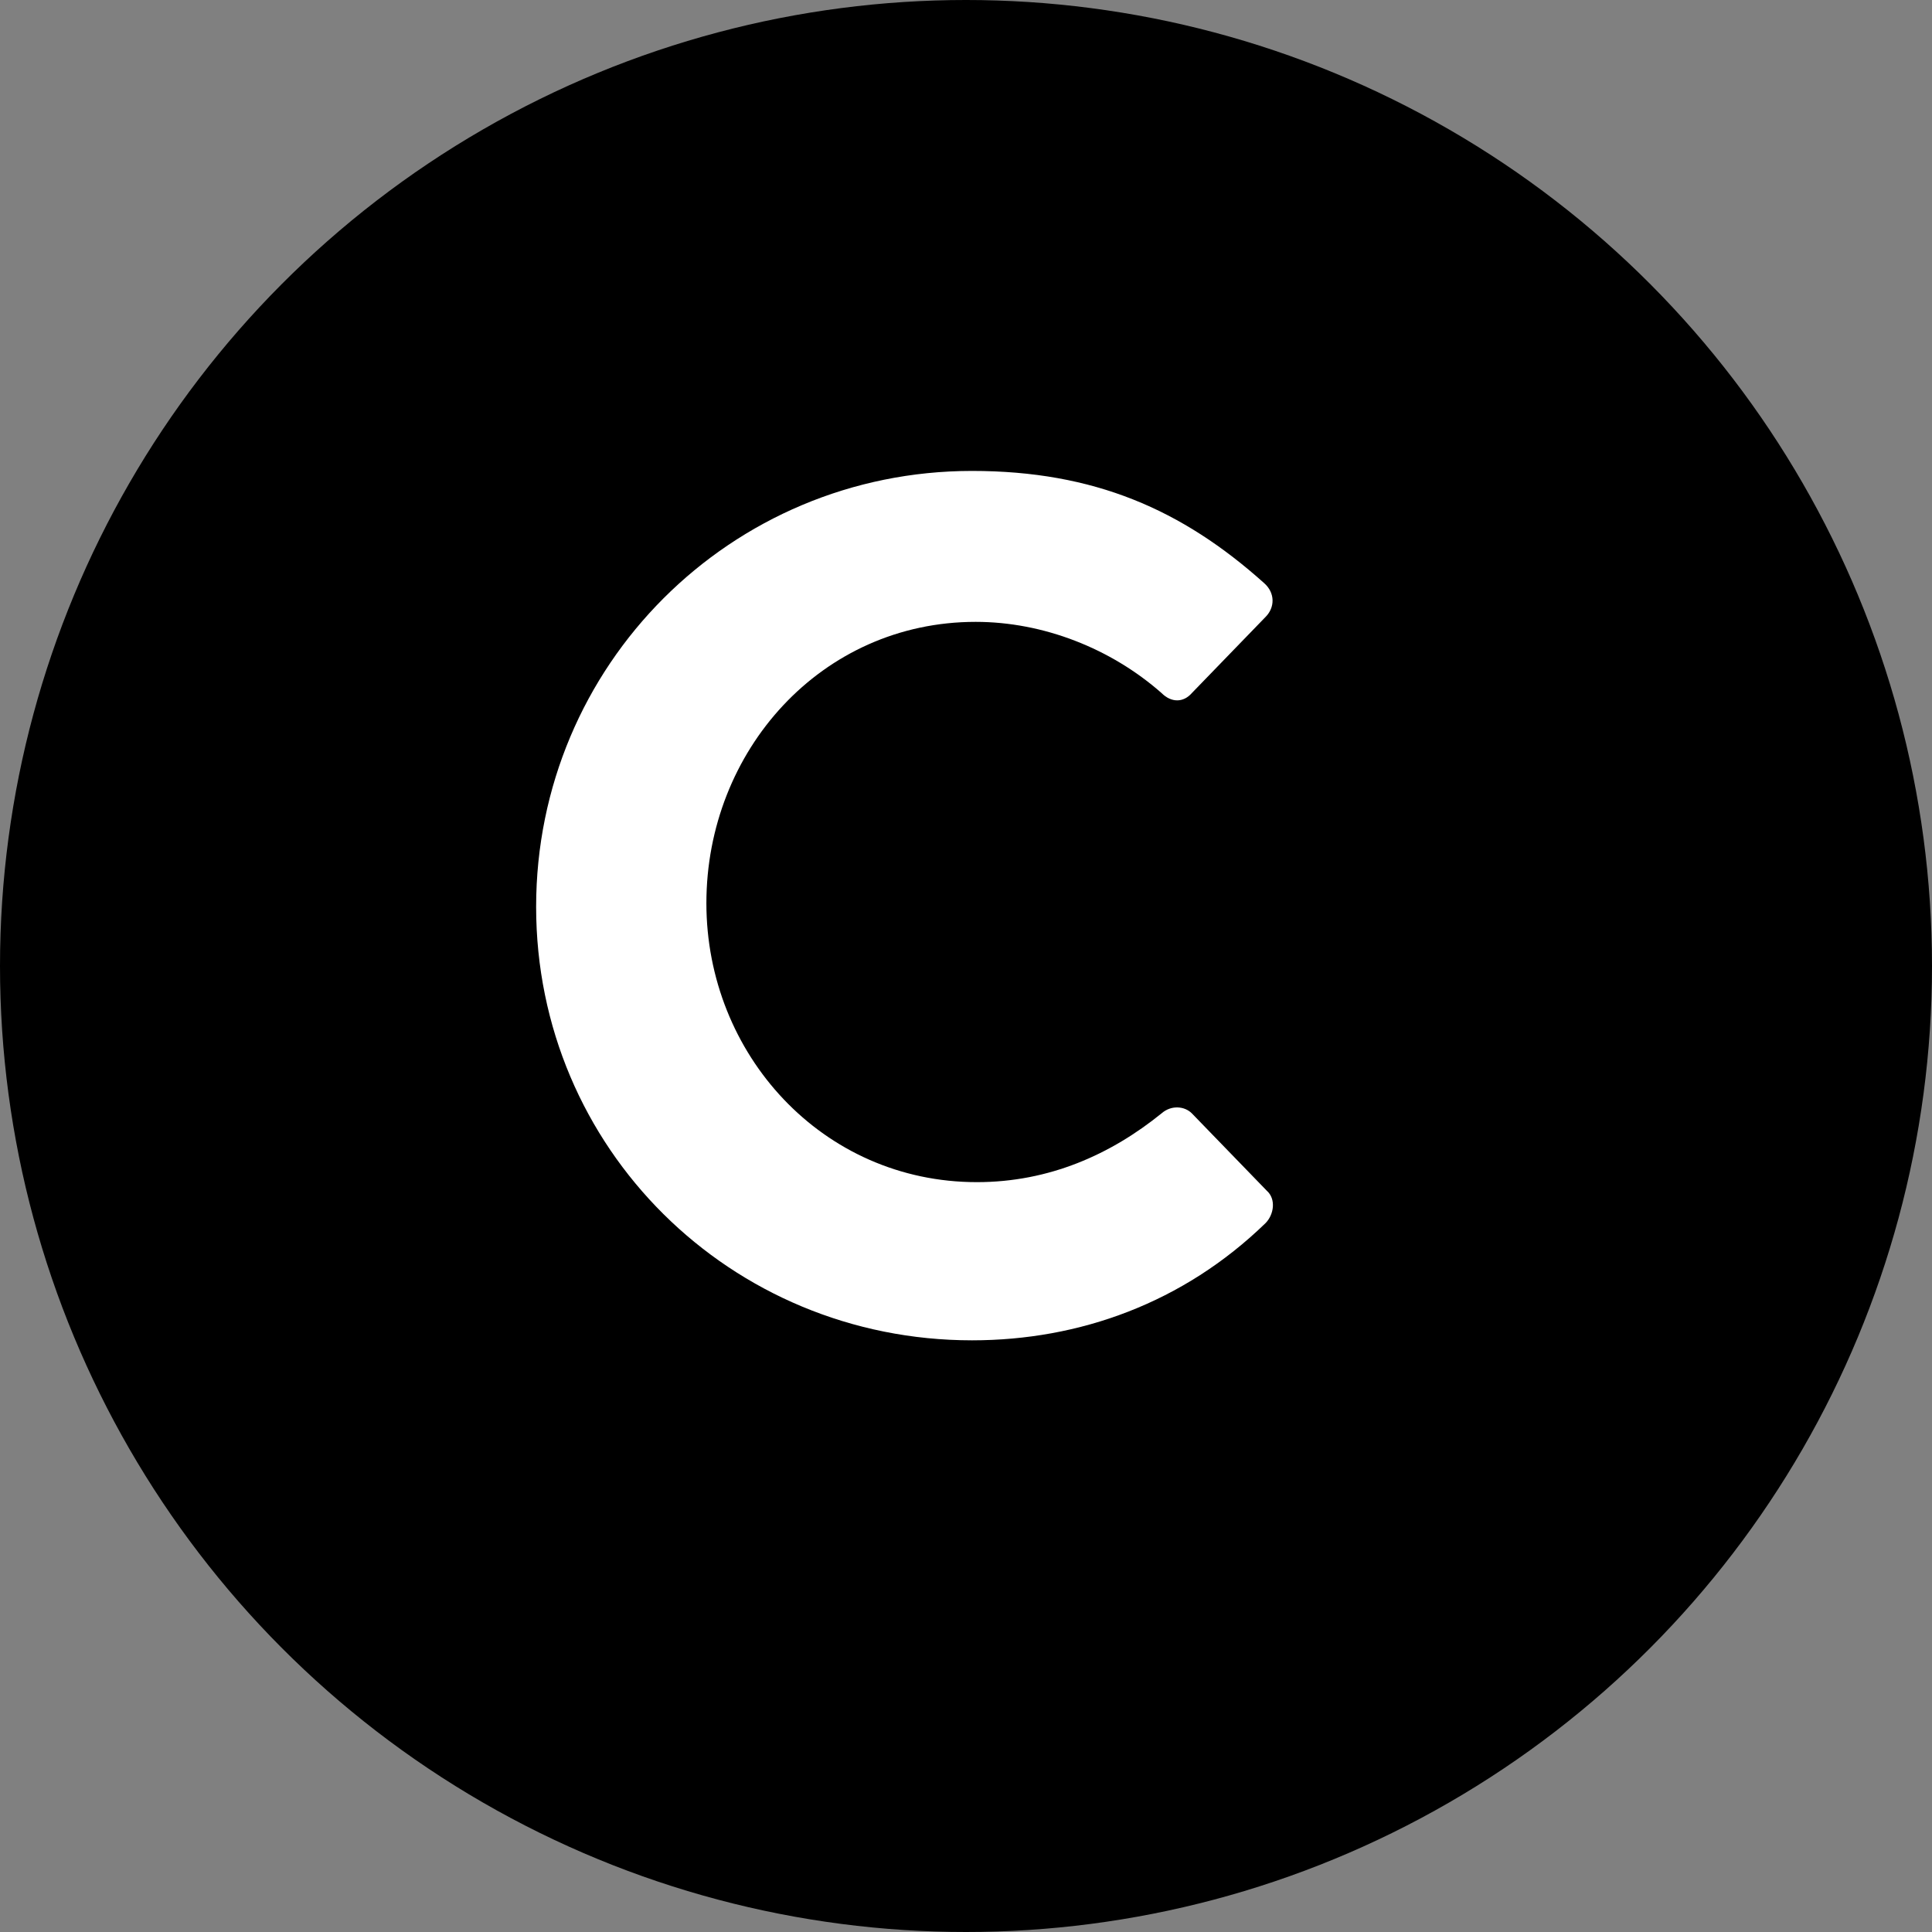
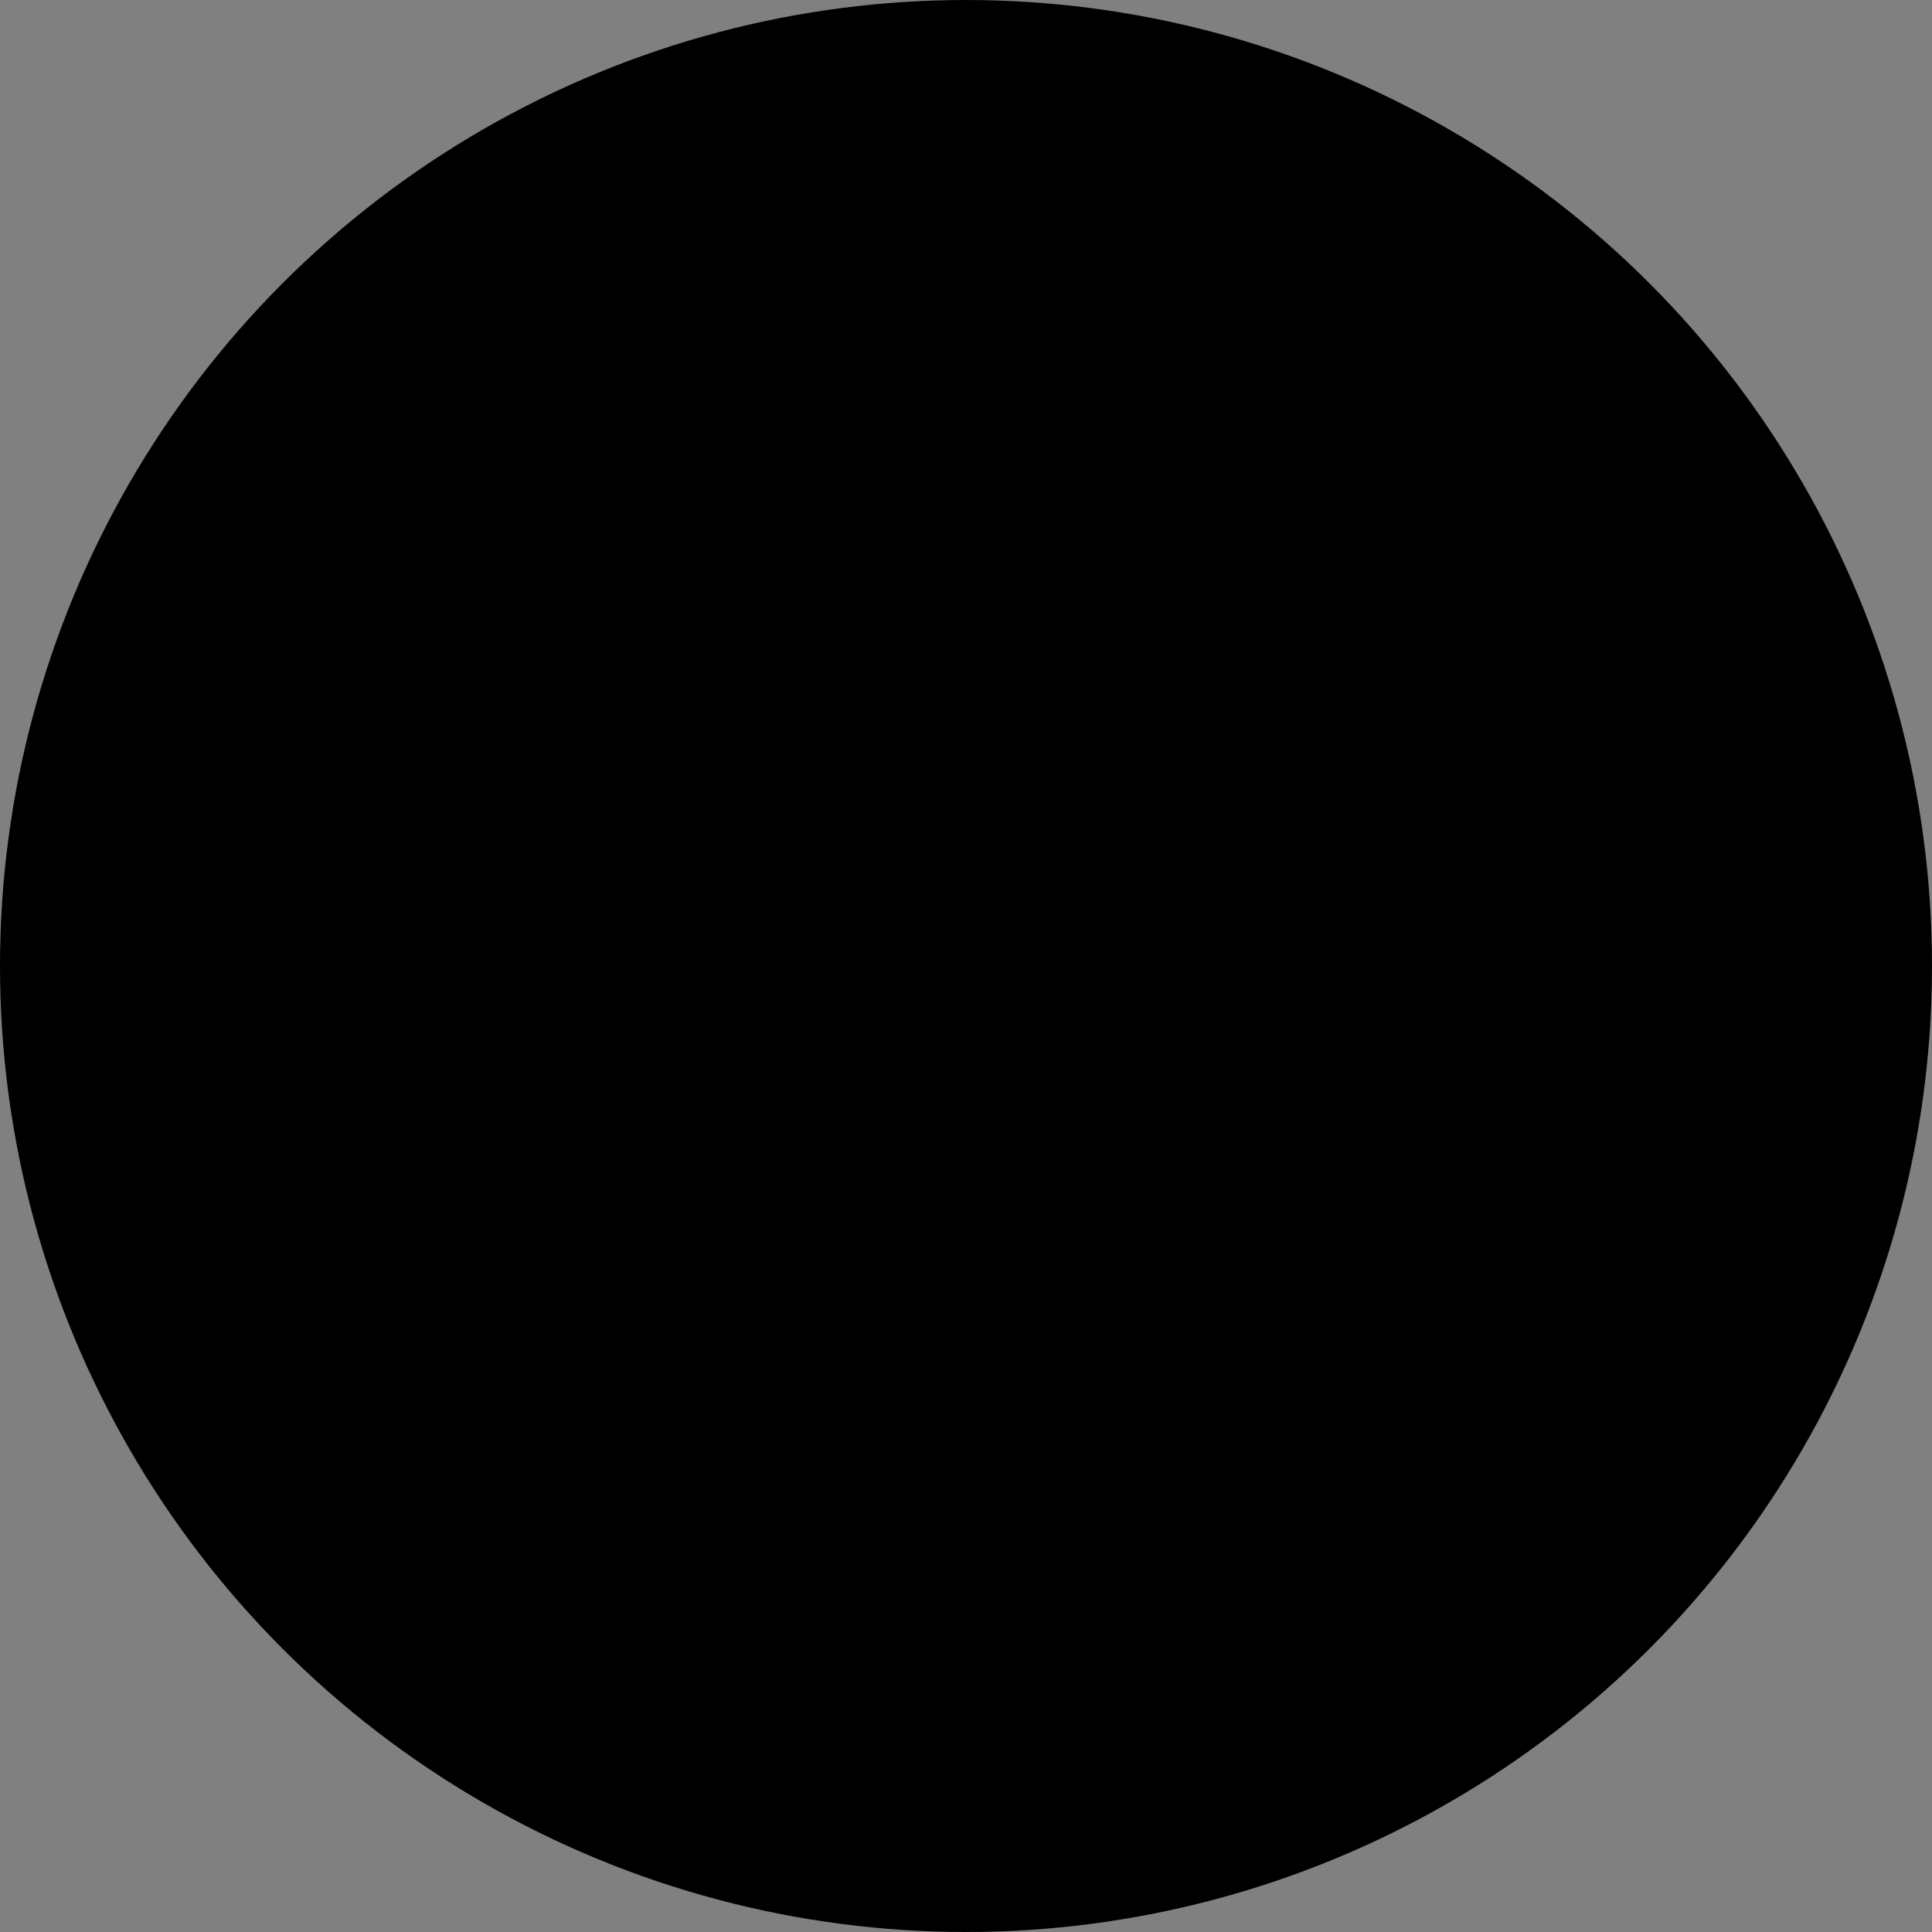
<svg xmlns="http://www.w3.org/2000/svg" width="16" height="16" viewBox="0 0 16 16" fill="none">
  <rect x="0" y="0" width="16" height="16" fill="#808080" stroke="none" />
  <circle cx="8" cy="8" r="8" fill="black" />
-   <path d="M4.44 7.51C4.44 9.51 6.05 11.1 8.05 11.1C8.94 11.1 9.8 10.79 10.48 10.13C10.55 10.06 10.57 9.93 10.49 9.86L9.87 9.22C9.81 9.16 9.7 9.15 9.62 9.22C9.2 9.56 8.69 9.79 8.09 9.79C6.81 9.79 5.85 8.73 5.85 7.48C5.85 6.22 6.8 5.15 8.08 5.15C8.64 5.15 9.2 5.37 9.62 5.74C9.7 5.82 9.8 5.82 9.87 5.74L10.48 5.11C10.56 5.03 10.56 4.91 10.47 4.83C9.79 4.22 9.06 3.9 8.05 3.9C6.05 3.9 4.44 5.51 4.44 7.51Z" fill="white" />
</svg>